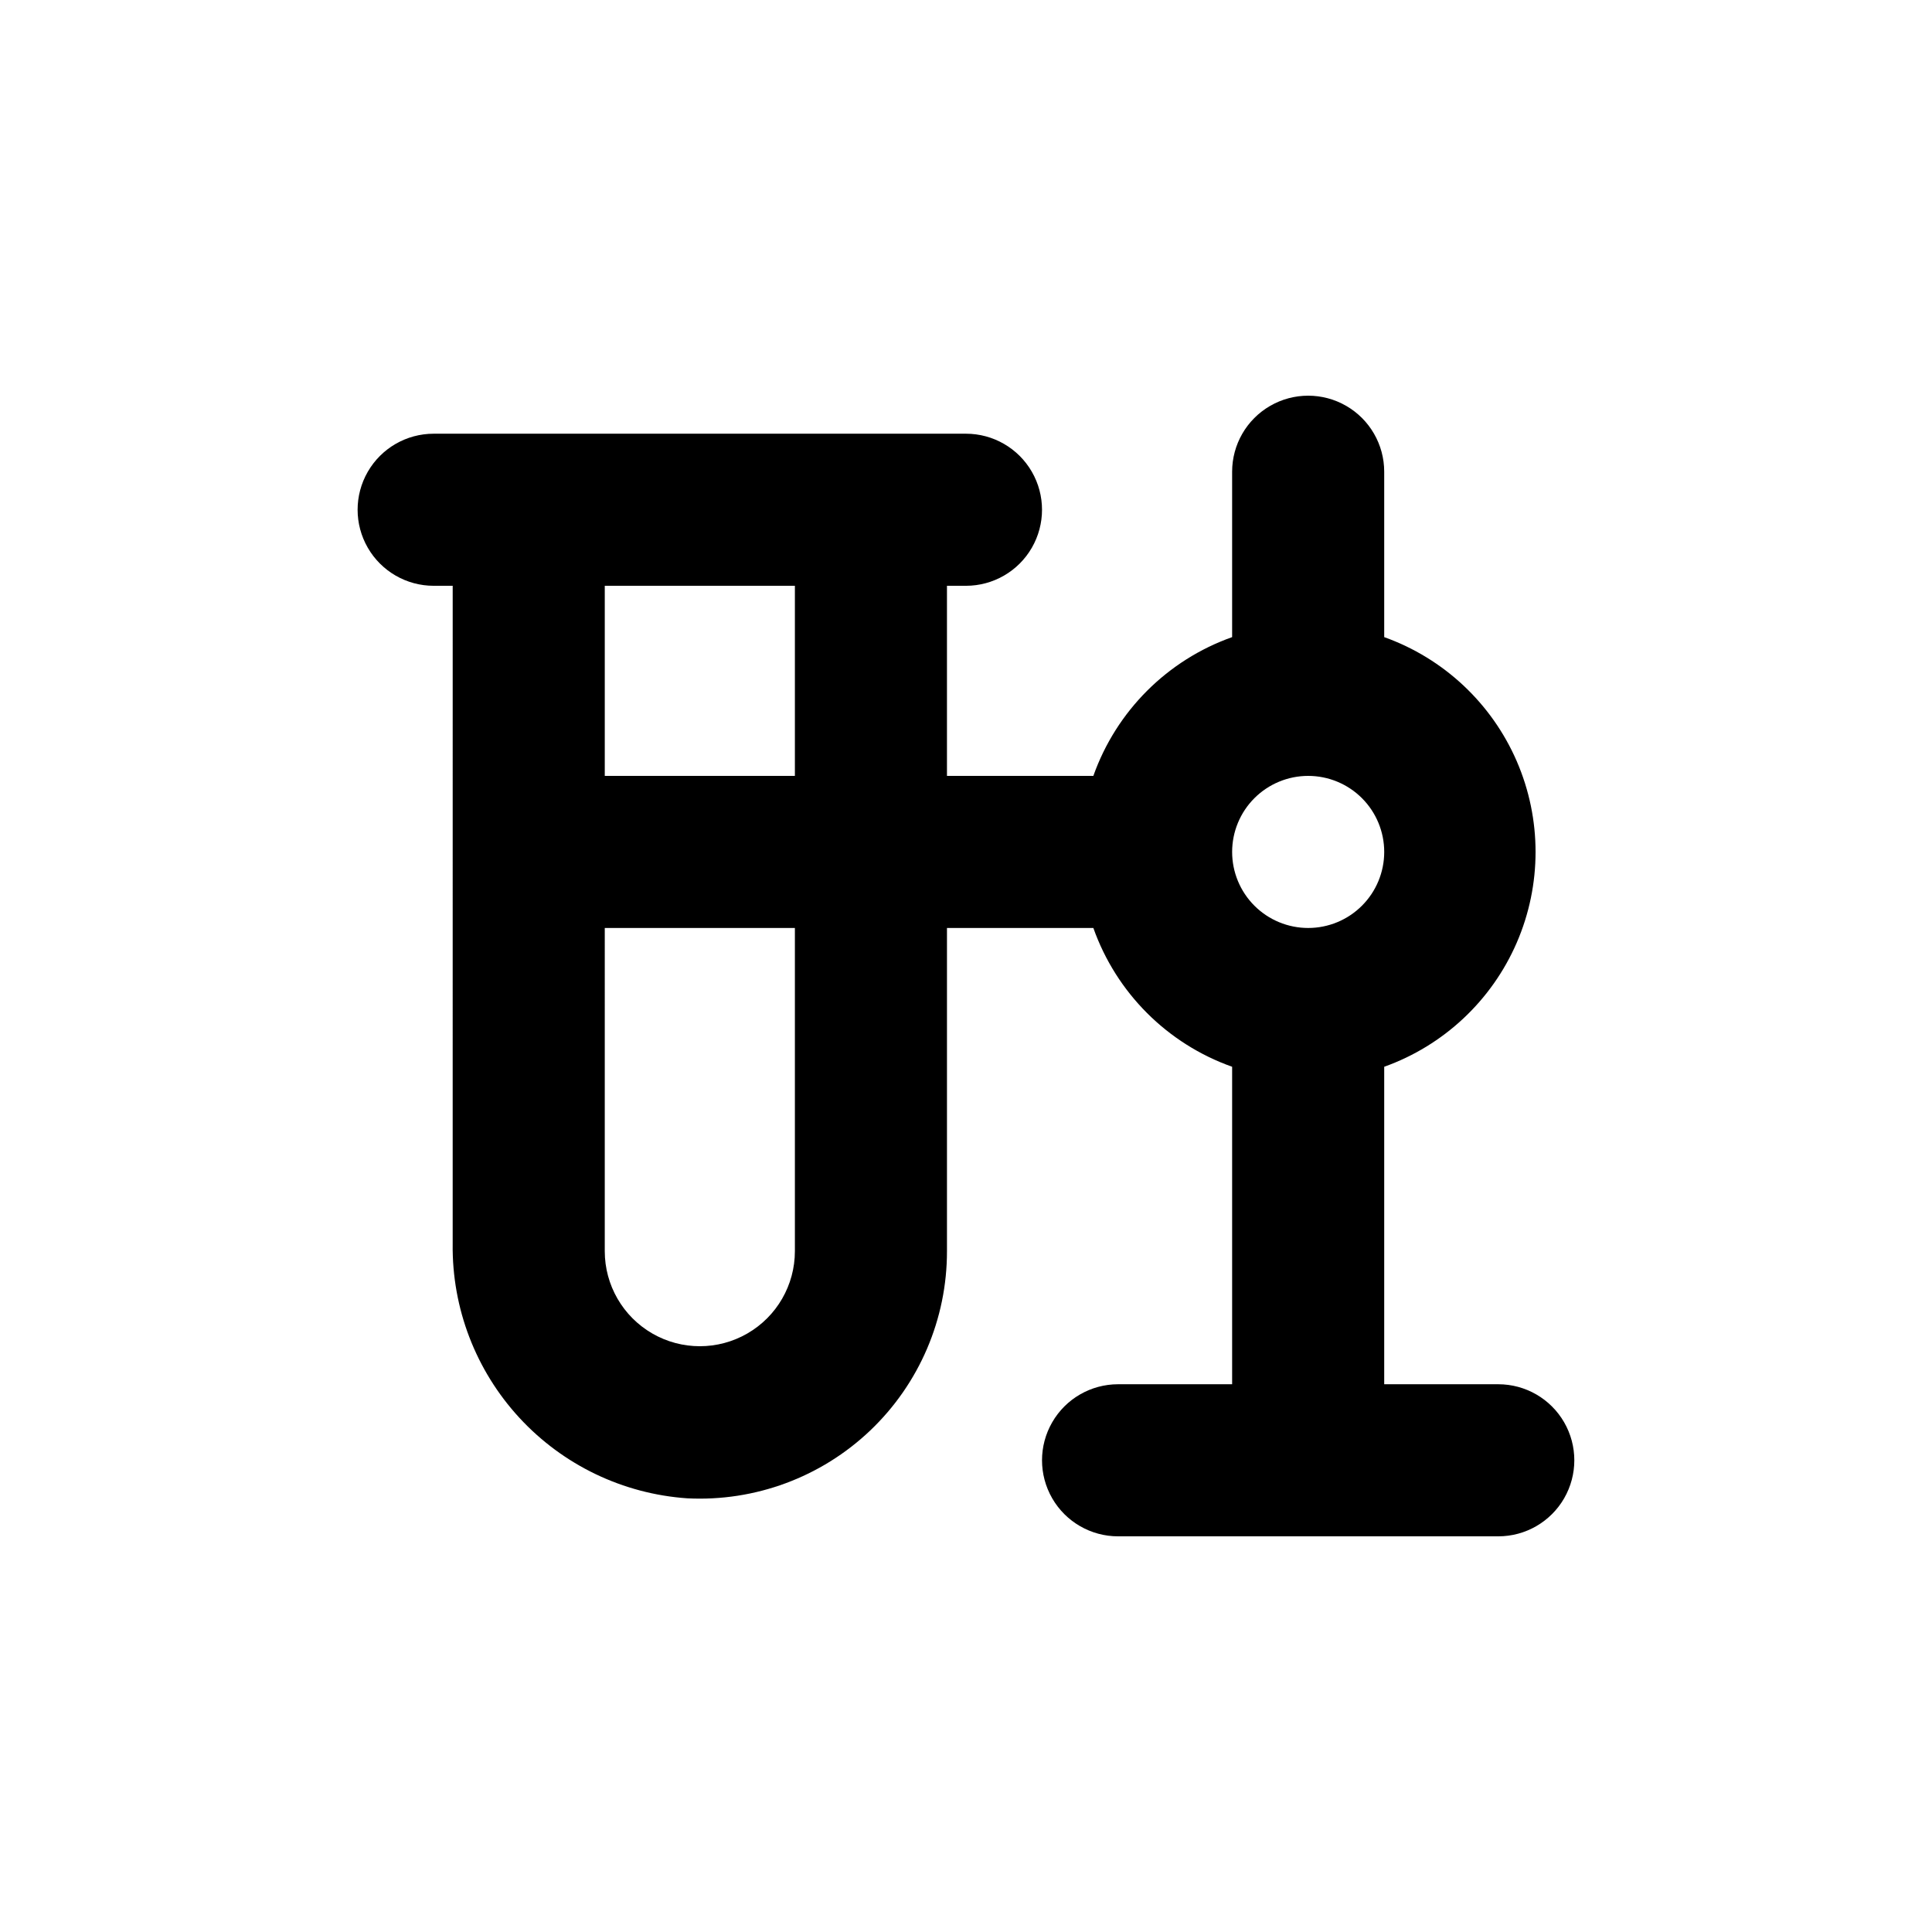
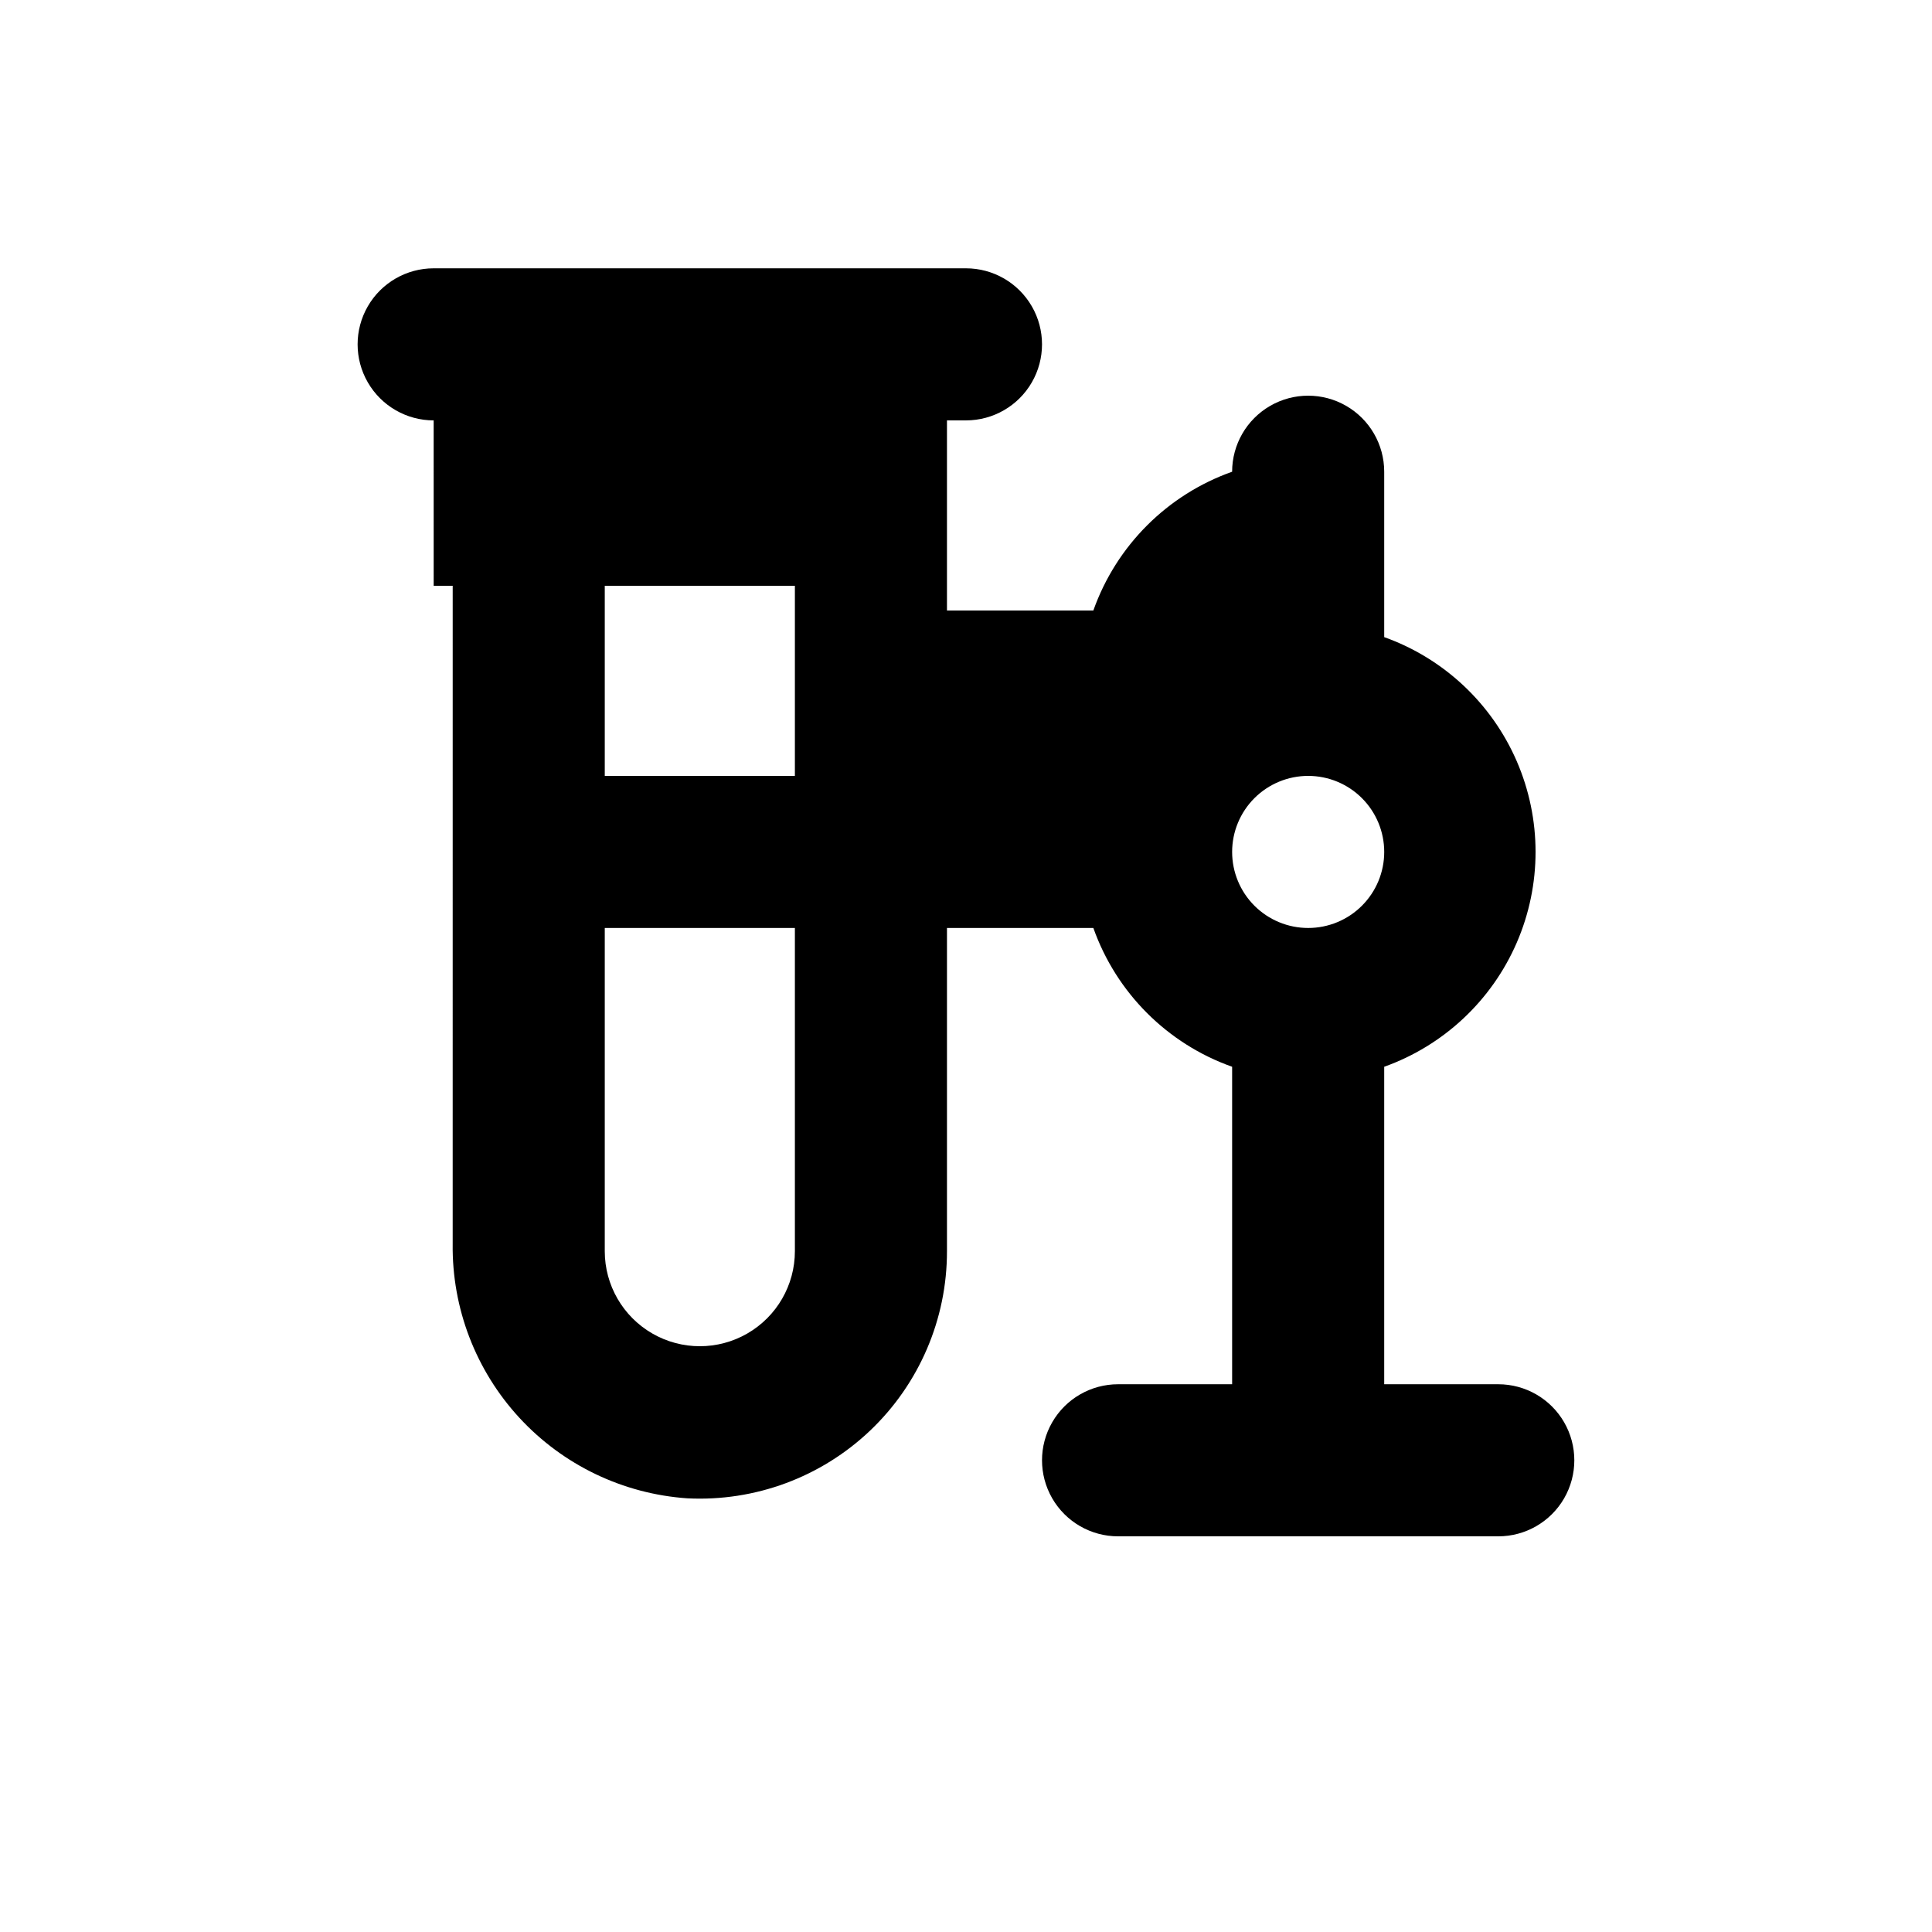
<svg xmlns="http://www.w3.org/2000/svg" fill="#000000" width="800px" height="800px" version="1.1" viewBox="144 144 512 512">
-   <path d="m258.93 299.24h5.039l-0.004 174.42c-0.207 17.051 6.117 33.535 17.68 46.07 11.562 12.531 27.48 20.168 44.492 21.34 17.938 0.91 35.465-5.586 48.477-17.969 13.012-12.383 20.367-29.566 20.344-47.527v-85.648h38.793c6.09 17.176 19.602 30.688 36.777 36.777v84.137h-30.227c-7.199 0-13.855 3.84-17.453 10.078-3.602 6.234-3.602 13.914 0 20.152 3.598 6.234 10.254 10.074 17.453 10.074h100.76c7.199 0 13.852-3.84 17.453-10.074 3.598-6.238 3.598-13.918 0-20.152-3.602-6.238-10.254-10.078-17.453-10.078h-30.23v-84.137c15.75-5.629 28.465-17.531 35.121-32.875 6.652-15.348 6.652-32.762 0-48.109-6.656-15.344-19.371-27.246-35.121-32.875v-43.832c0-7.199-3.84-13.852-10.074-17.453-6.238-3.598-13.918-3.598-20.152 0-6.238 3.602-10.078 10.254-10.078 17.453v43.832c-17.176 6.09-30.688 19.602-36.777 36.777h-38.793v-50.379h5.039c7.199 0 13.852-3.844 17.449-10.078 3.602-6.234 3.602-13.918 0-20.152-3.598-6.234-10.25-10.074-17.449-10.074h-141.07c-7.203 0-13.855 3.84-17.453 10.074-3.602 6.234-3.602 13.918 0 20.152 3.598 6.234 10.25 10.078 17.453 10.078zm231.75 50.379c5.344 0 10.473 2.125 14.25 5.902 3.781 3.781 5.902 8.906 5.902 14.25s-2.121 10.473-5.902 14.25c-3.777 3.781-8.906 5.902-14.25 5.902s-10.469-2.121-14.25-5.902c-3.777-3.777-5.902-8.906-5.902-14.25s2.125-10.469 5.902-14.25c3.781-3.777 8.906-5.902 14.25-5.902zm-186.41-50.379h50.383v50.379h-50.383zm0 90.688 50.383-0.004v85.648c0 9-4.801 17.316-12.598 21.816-7.793 4.5-17.395 4.5-25.188 0-7.797-4.5-12.598-12.816-12.598-21.816z" />
+   <path d="m258.93 299.24h5.039l-0.004 174.42c-0.207 17.051 6.117 33.535 17.68 46.07 11.562 12.531 27.48 20.168 44.492 21.34 17.938 0.91 35.465-5.586 48.477-17.969 13.012-12.383 20.367-29.566 20.344-47.527v-85.648h38.793c6.09 17.176 19.602 30.688 36.777 36.777v84.137h-30.227c-7.199 0-13.855 3.84-17.453 10.078-3.602 6.234-3.602 13.914 0 20.152 3.598 6.234 10.254 10.074 17.453 10.074h100.76c7.199 0 13.852-3.84 17.453-10.074 3.598-6.238 3.598-13.918 0-20.152-3.602-6.238-10.254-10.078-17.453-10.078h-30.23v-84.137c15.75-5.629 28.465-17.531 35.121-32.875 6.652-15.348 6.652-32.762 0-48.109-6.656-15.344-19.371-27.246-35.121-32.875v-43.832c0-7.199-3.84-13.852-10.074-17.453-6.238-3.598-13.918-3.598-20.152 0-6.238 3.602-10.078 10.254-10.078 17.453c-17.176 6.09-30.688 19.602-36.777 36.777h-38.793v-50.379h5.039c7.199 0 13.852-3.844 17.449-10.078 3.602-6.234 3.602-13.918 0-20.152-3.598-6.234-10.25-10.074-17.449-10.074h-141.07c-7.203 0-13.855 3.84-17.453 10.074-3.602 6.234-3.602 13.918 0 20.152 3.598 6.234 10.25 10.078 17.453 10.078zm231.75 50.379c5.344 0 10.473 2.125 14.25 5.902 3.781 3.781 5.902 8.906 5.902 14.25s-2.121 10.473-5.902 14.25c-3.777 3.781-8.906 5.902-14.25 5.902s-10.469-2.121-14.25-5.902c-3.777-3.777-5.902-8.906-5.902-14.25s2.125-10.469 5.902-14.25c3.781-3.777 8.906-5.902 14.25-5.902zm-186.41-50.379h50.383v50.379h-50.383zm0 90.688 50.383-0.004v85.648c0 9-4.801 17.316-12.598 21.816-7.793 4.5-17.395 4.5-25.188 0-7.797-4.5-12.598-12.816-12.598-21.816z" />
</svg>